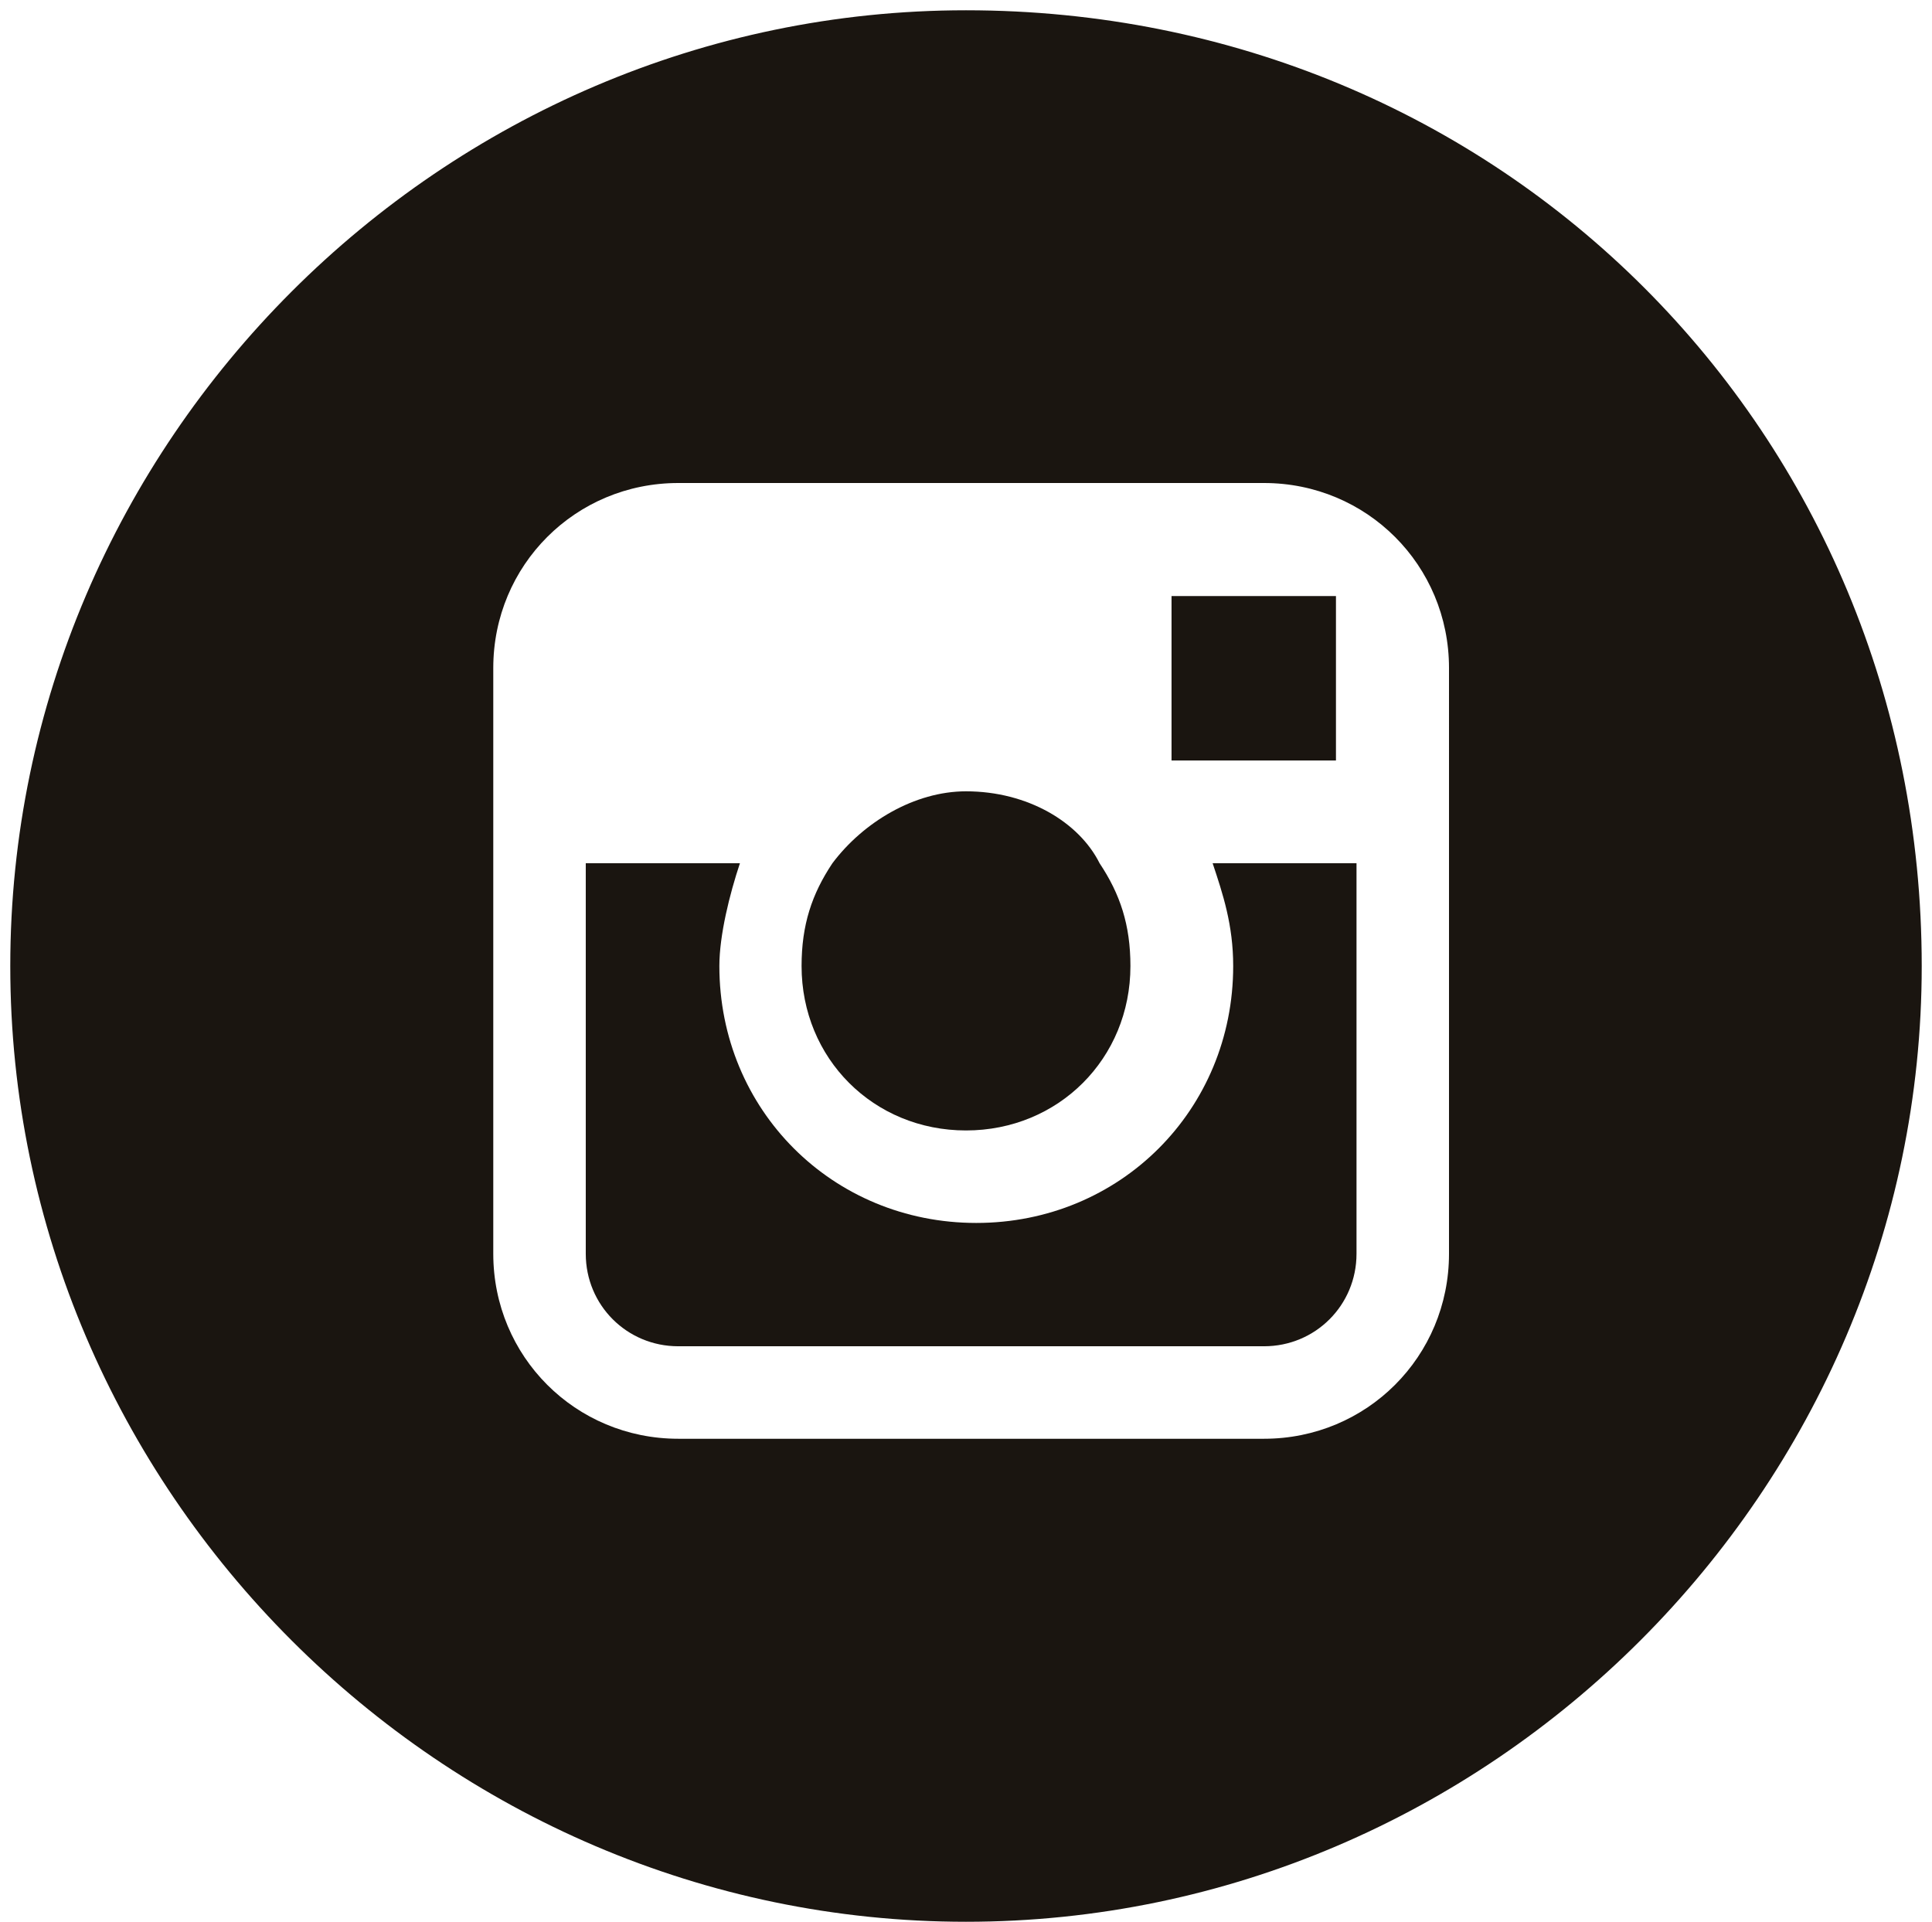
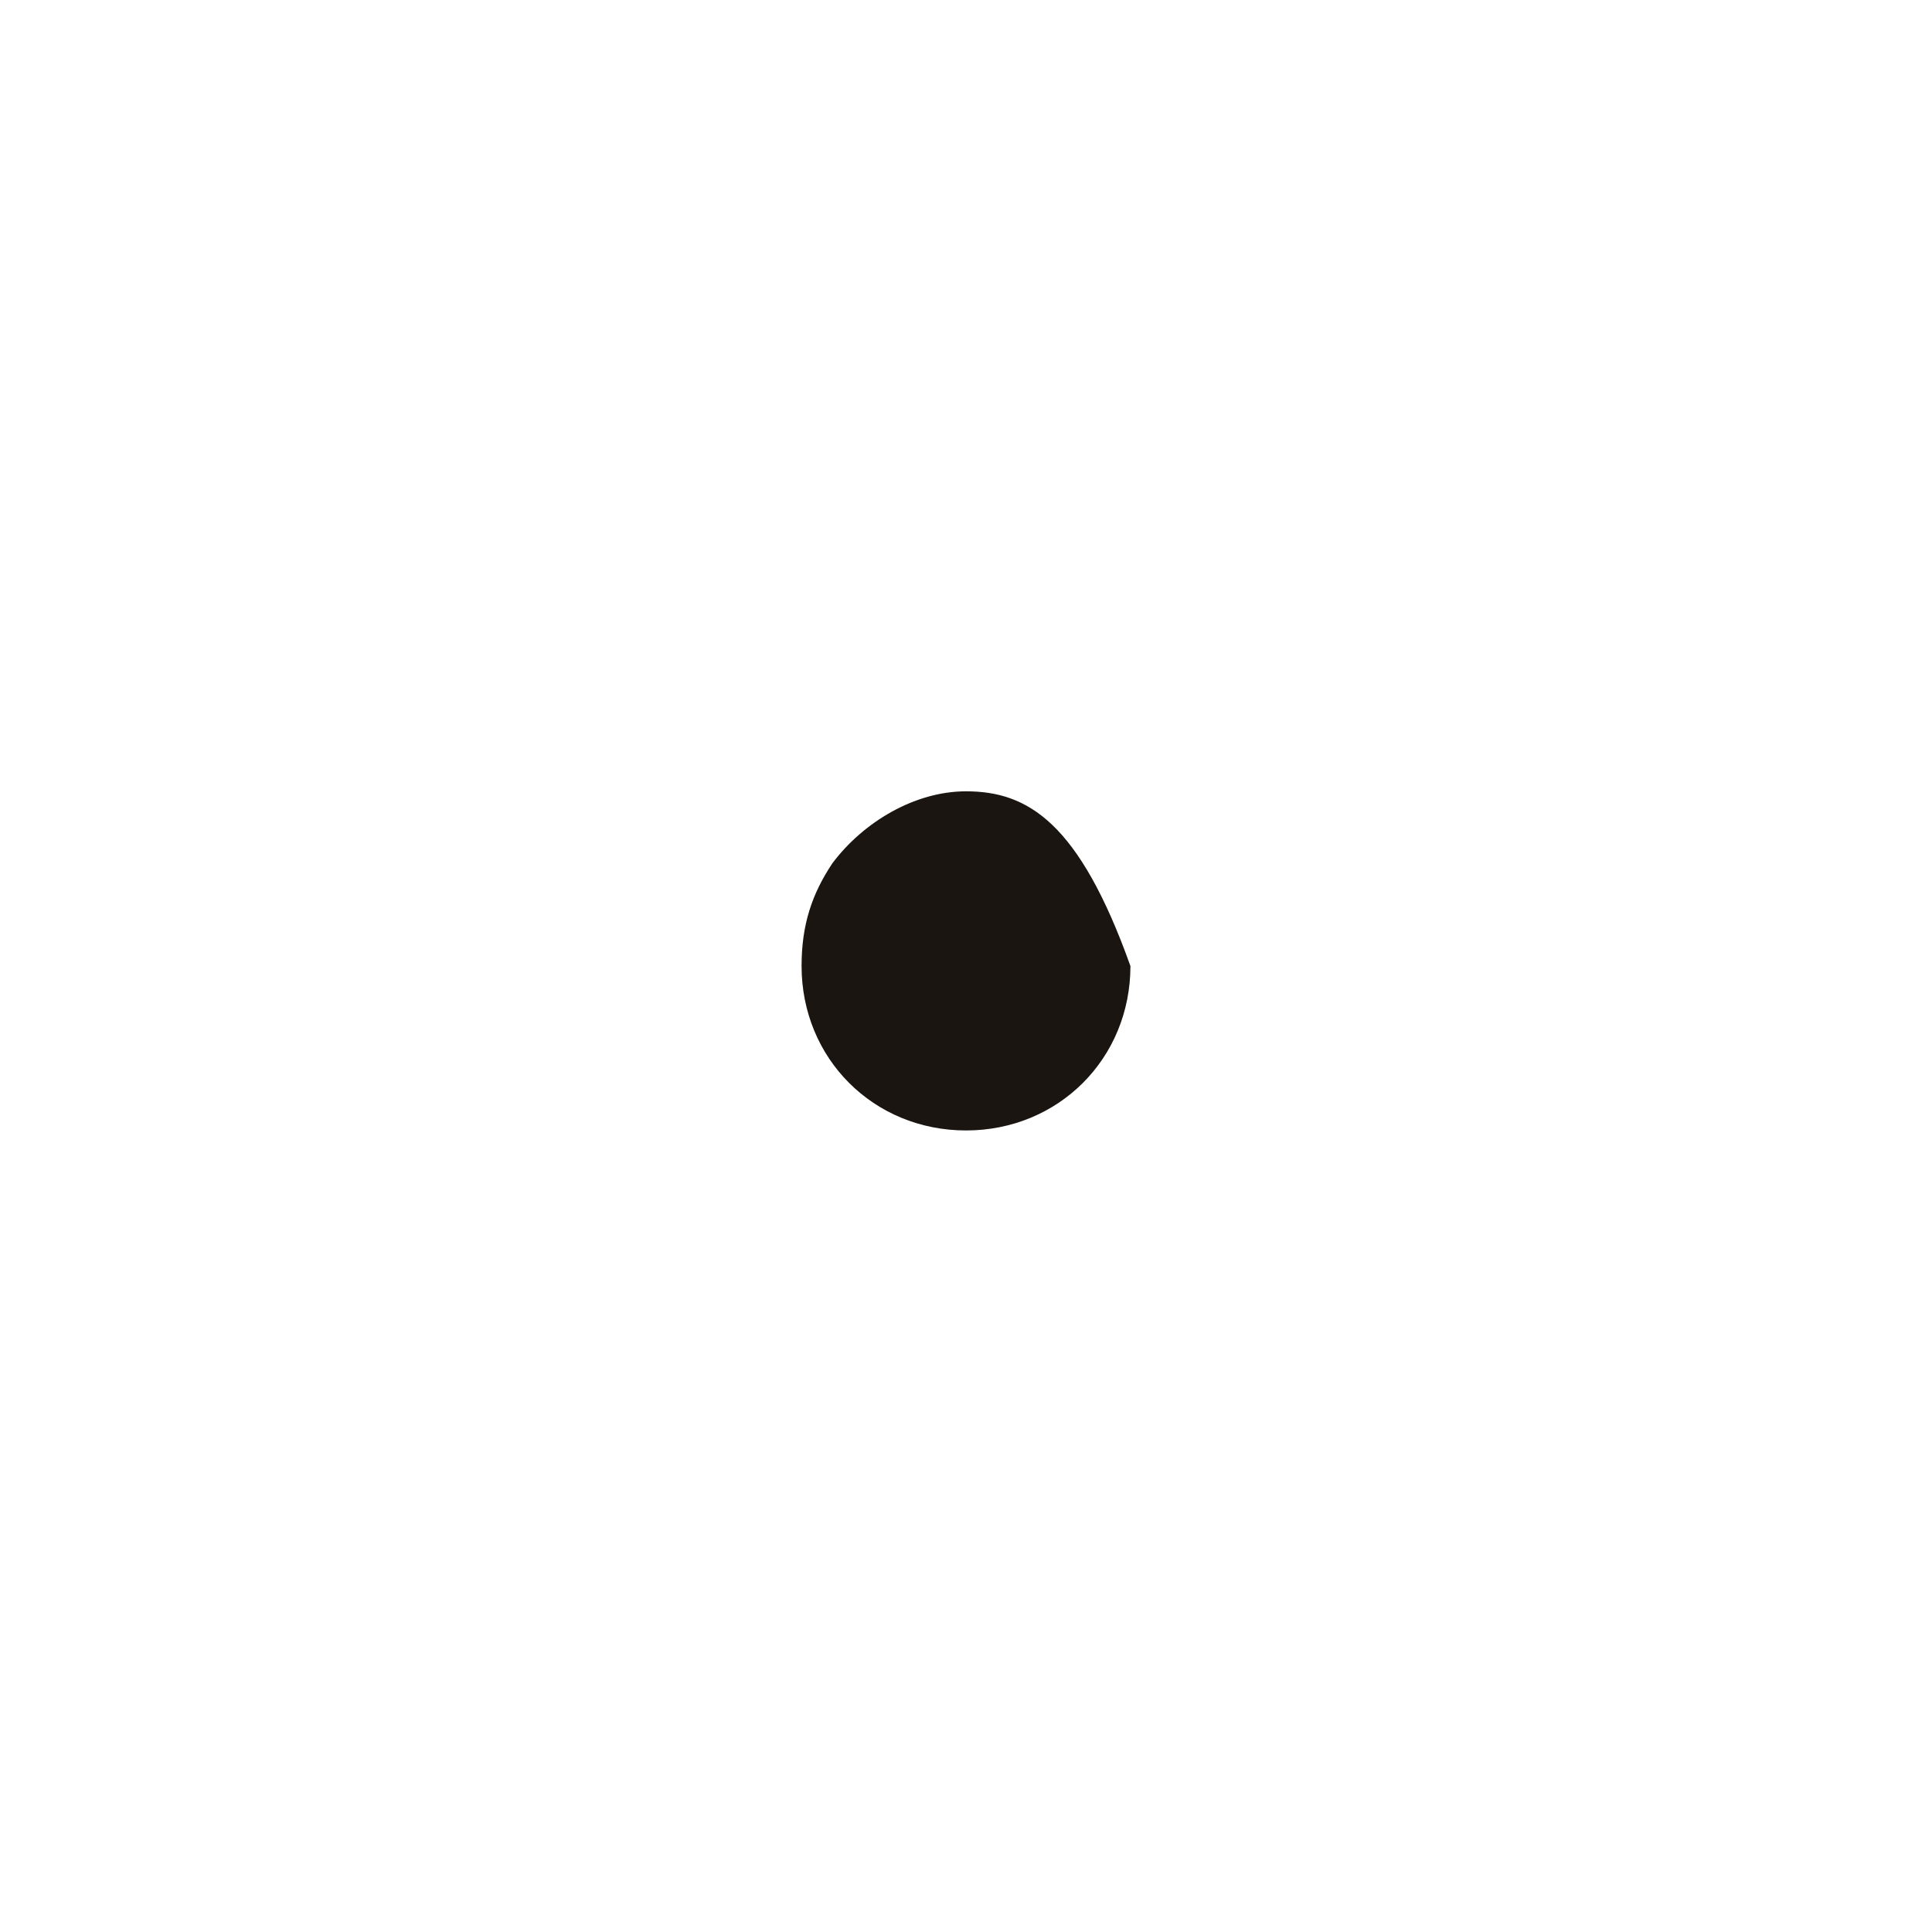
<svg xmlns="http://www.w3.org/2000/svg" version="1.1" id="Layer_1" x="0px" y="0px" viewBox="0 0 18.8 18.7" style="enable-background:new 0 0 18.8 18.7;" xml:space="preserve">
  <style type="text/css">
	.st0{fill:#1A1510;}
</style>
  <g>
-     <path class="st0" d="M9.4,11c0.9,0,1.6-0.7,1.6-1.6c0-0.4-0.1-0.7-0.3-1C10.5,8,10,7.7,9.4,7.7c-0.5,0-1,0.3-1.3,0.7   C7.9,8.7,7.8,9,7.8,9.4C7.8,10.3,8.5,11,9.4,11z" />
-     <path class="st0" d="M13.2,8.4h-1.4C11.9,8.7,12,9,12,9.4c0,1.4-1.1,2.5-2.5,2.5c-1.4,0-2.5-1.1-2.5-2.5c0-0.3,0.1-0.7,0.2-1H5.7   v3.8c0,0.5,0.4,0.9,0.9,0.9h5.7c0.5,0,0.9-0.4,0.9-0.9h0V8.4z" />
-     <path class="st0" d="M9.4,0.1c-5.1,0-9.3,4.2-9.3,9.3c0,5.1,4.2,9.3,9.3,9.3c5.1,0,9.3-4.2,9.3-9.3C18.7,4.2,14.6,0.1,9.4,0.1z    M14.1,8.4v3.8c0,1-0.8,1.8-1.8,1.8H6.6c-1,0-1.8-0.8-1.8-1.8V8.4V6.5c0-1,0.8-1.8,1.8-1.8h5.7c1,0,1.8,0.8,1.8,1.8V8.4z" />
-     <polygon class="st0" points="13,7.4 13,6 13,5.8 12.8,5.8 11.4,5.8 11.4,7.4  " />
+     <path class="st0" d="M9.4,11c0.9,0,1.6-0.7,1.6-1.6C10.5,8,10,7.7,9.4,7.7c-0.5,0-1,0.3-1.3,0.7   C7.9,8.7,7.8,9,7.8,9.4C7.8,10.3,8.5,11,9.4,11z" />
  </g>
</svg>